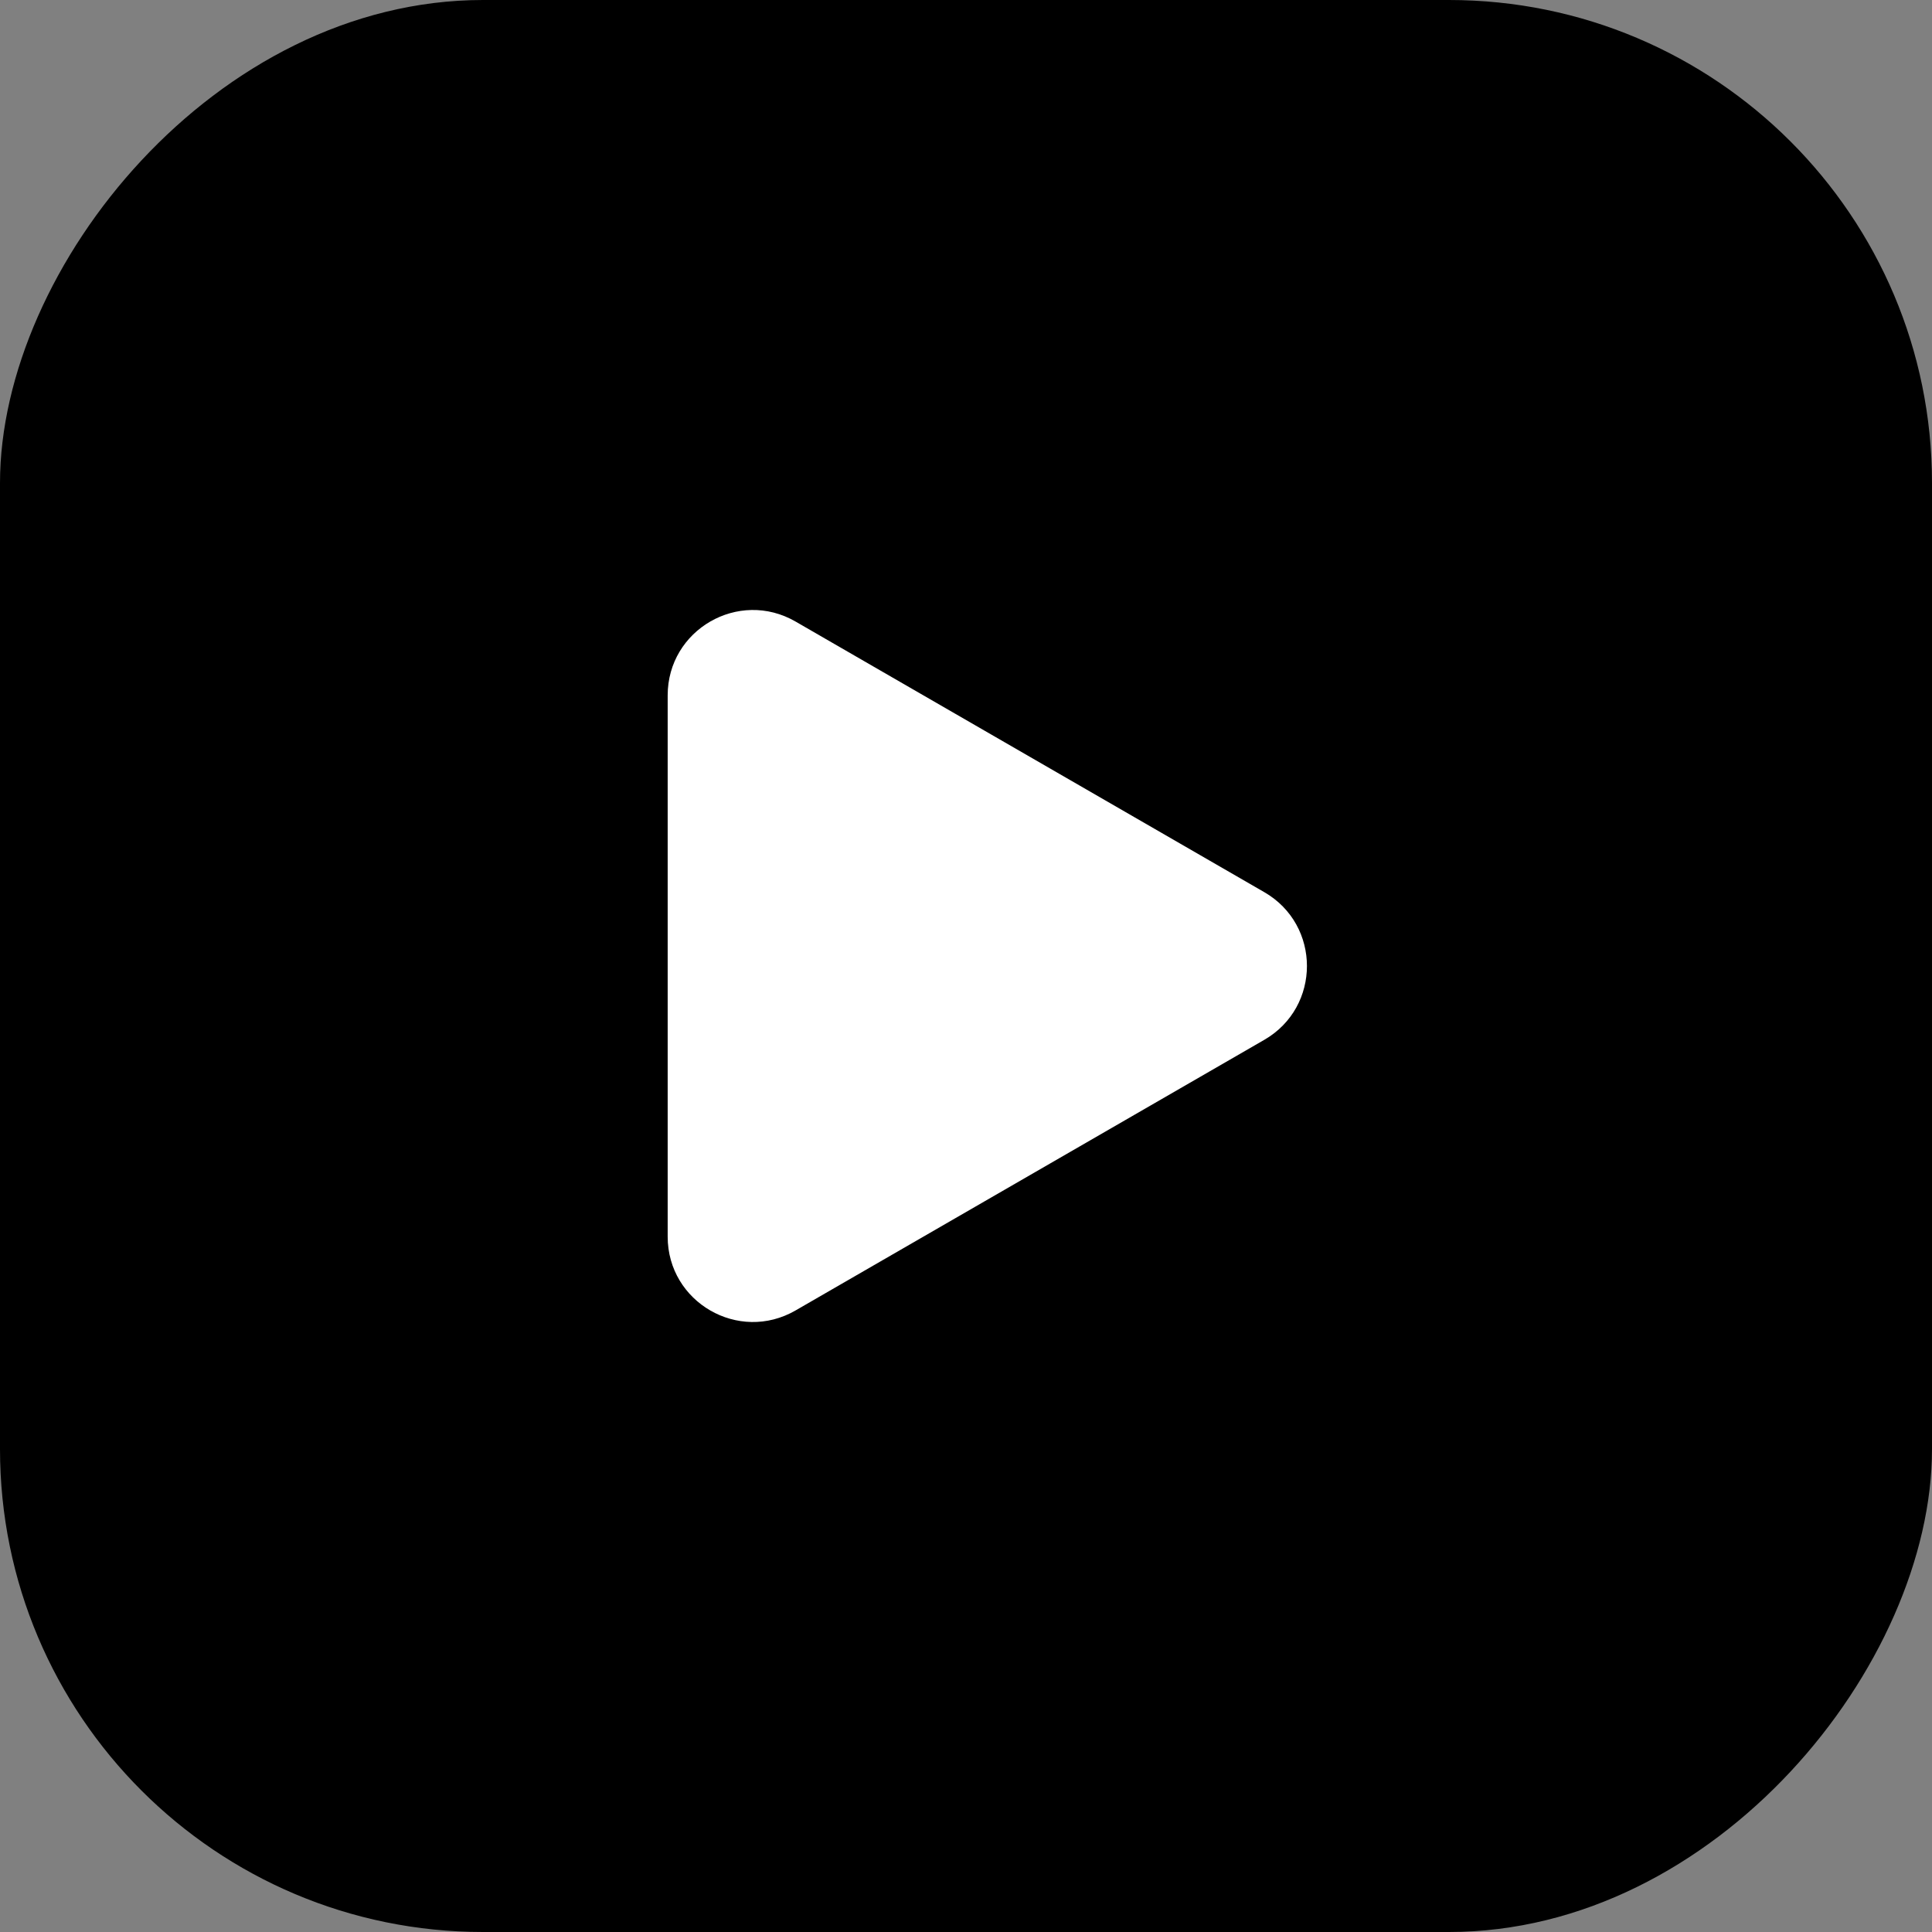
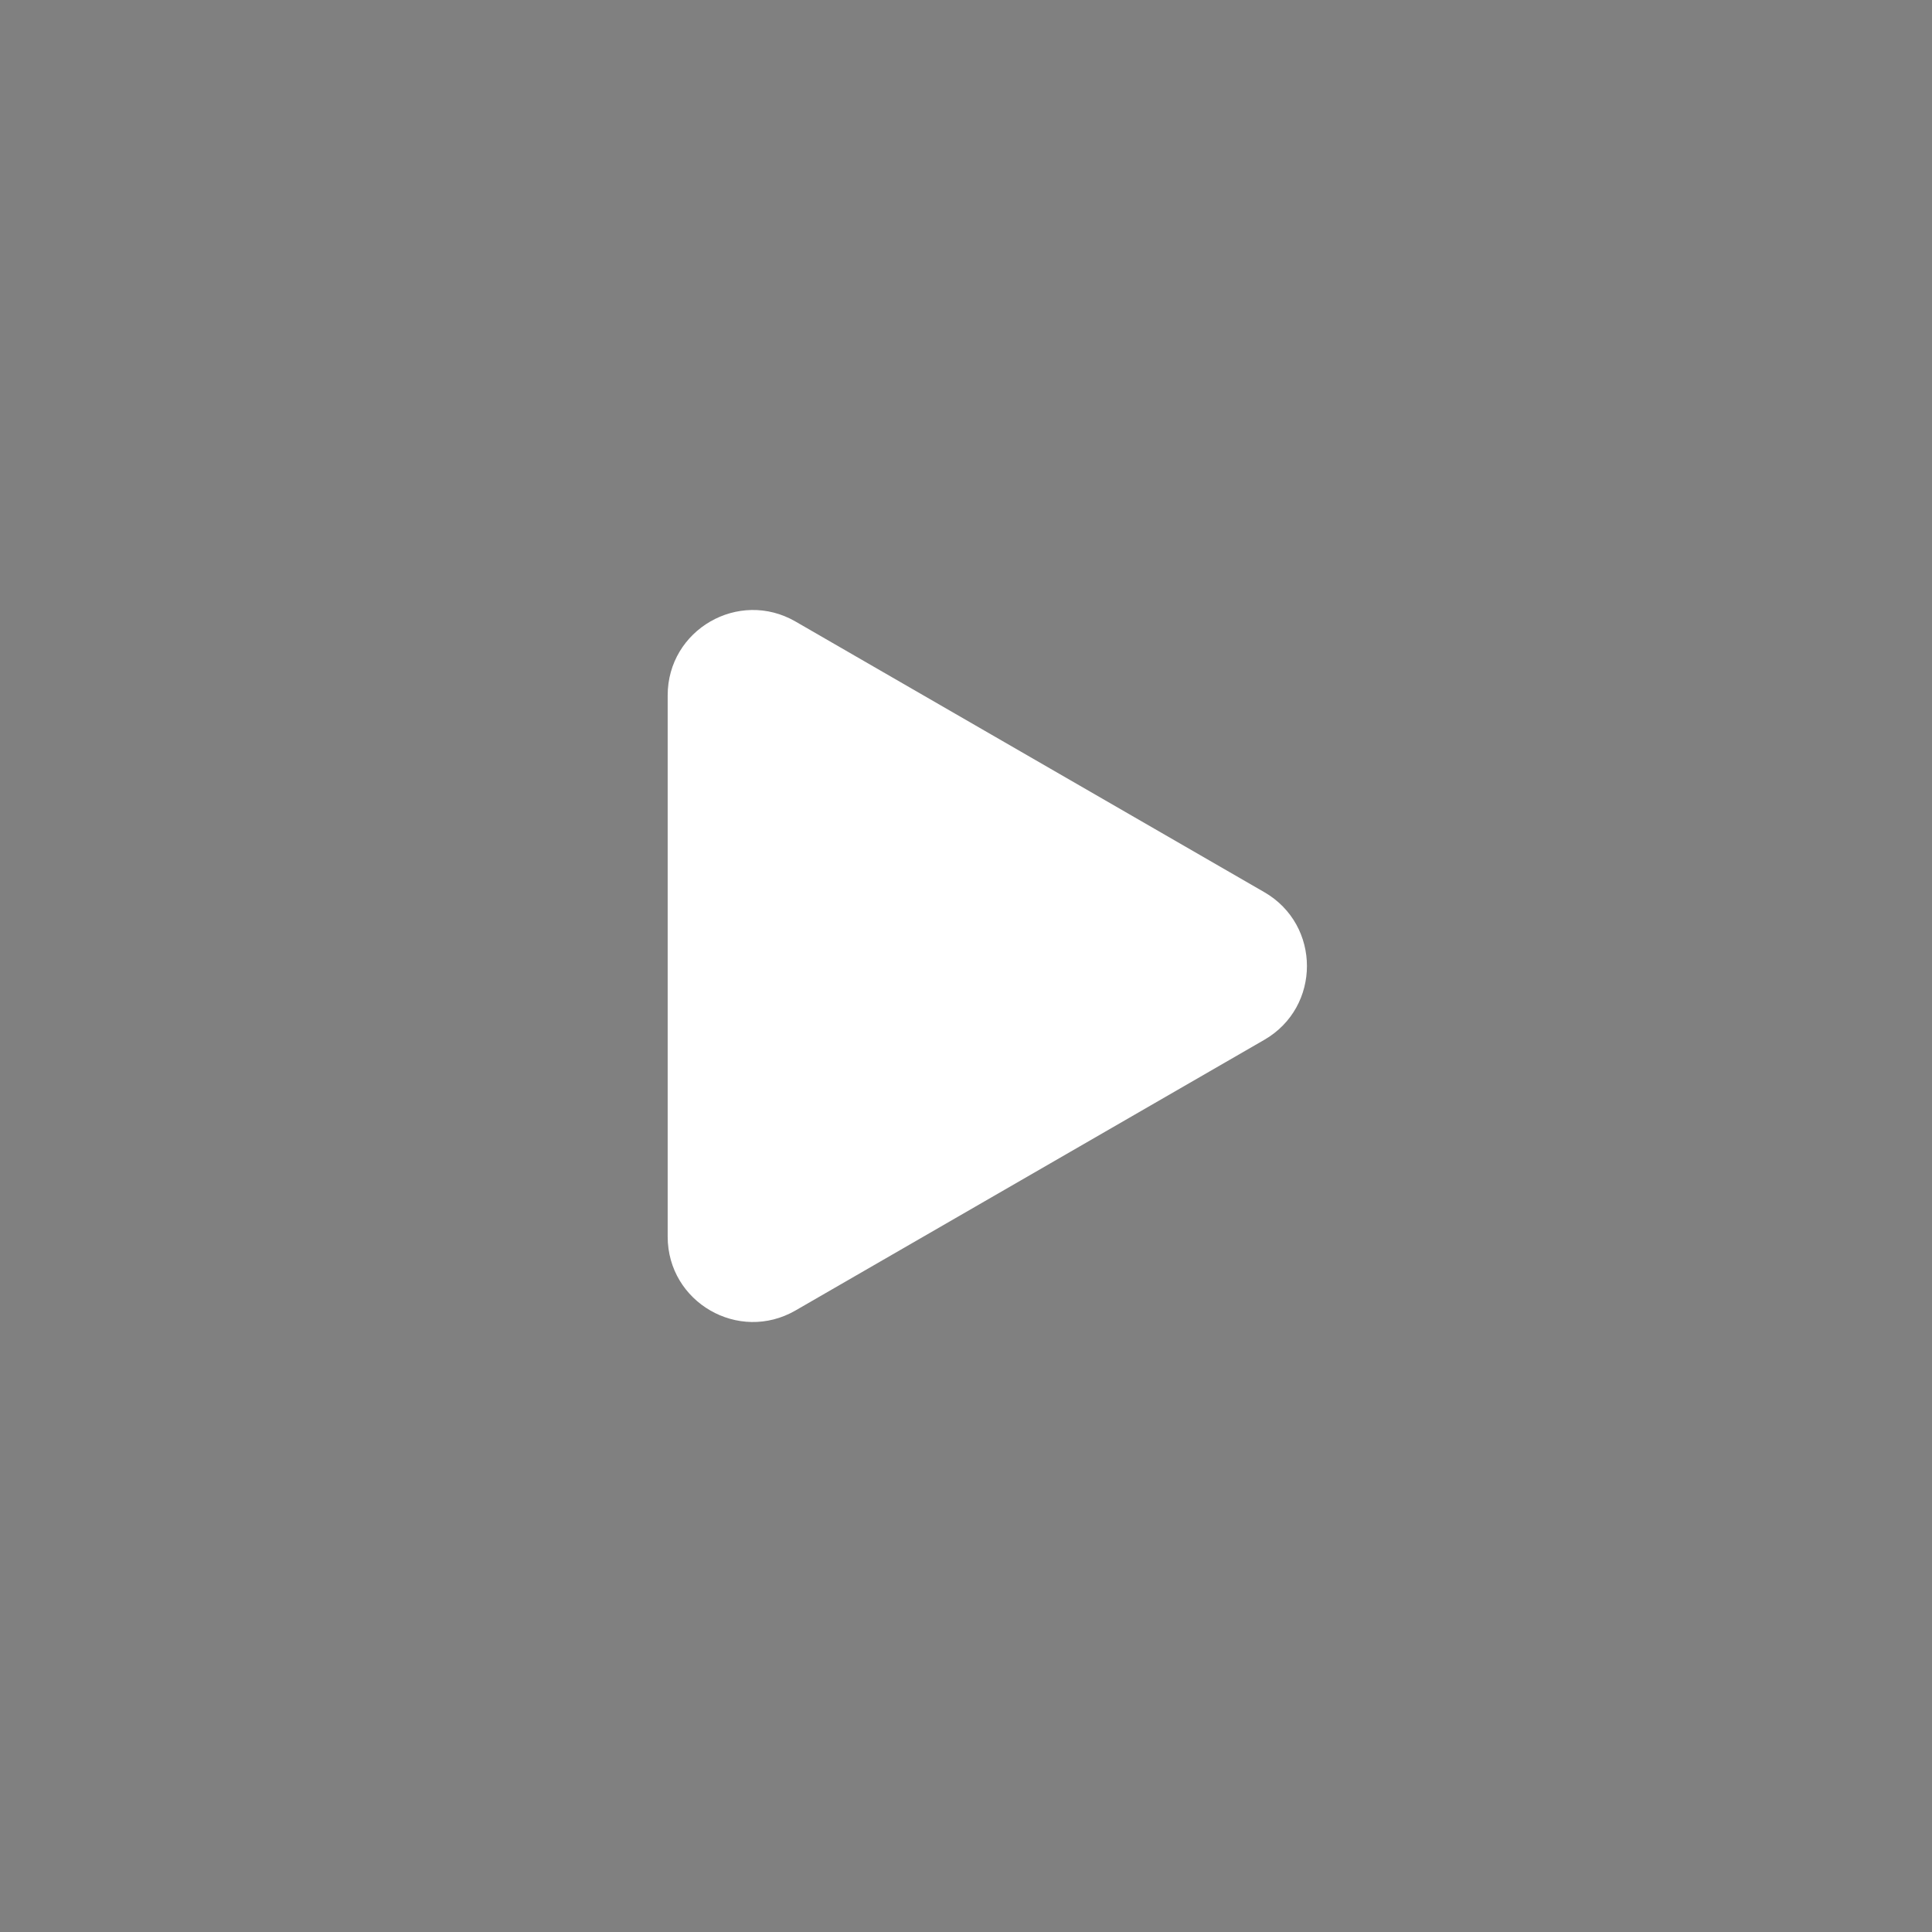
<svg xmlns="http://www.w3.org/2000/svg" width="68" height="68" viewBox="0 0 68 68" fill="none">
  <rect x="0" y="0" width="68" height="68" fill="#808080" stroke="none" />
-   <rect width="68" height="68" rx="17" transform="matrix(-1 0 0 1 68 0)" fill="black" />
  <path d="M44.5 31.402C46.5 32.557 46.5 35.443 44.5 36.598L28 46.124C26 47.279 23.5 45.836 23.5 43.526L23.5 24.474C23.5 22.164 26 20.721 28 21.876L44.5 31.402Z" fill="white" />
</svg>